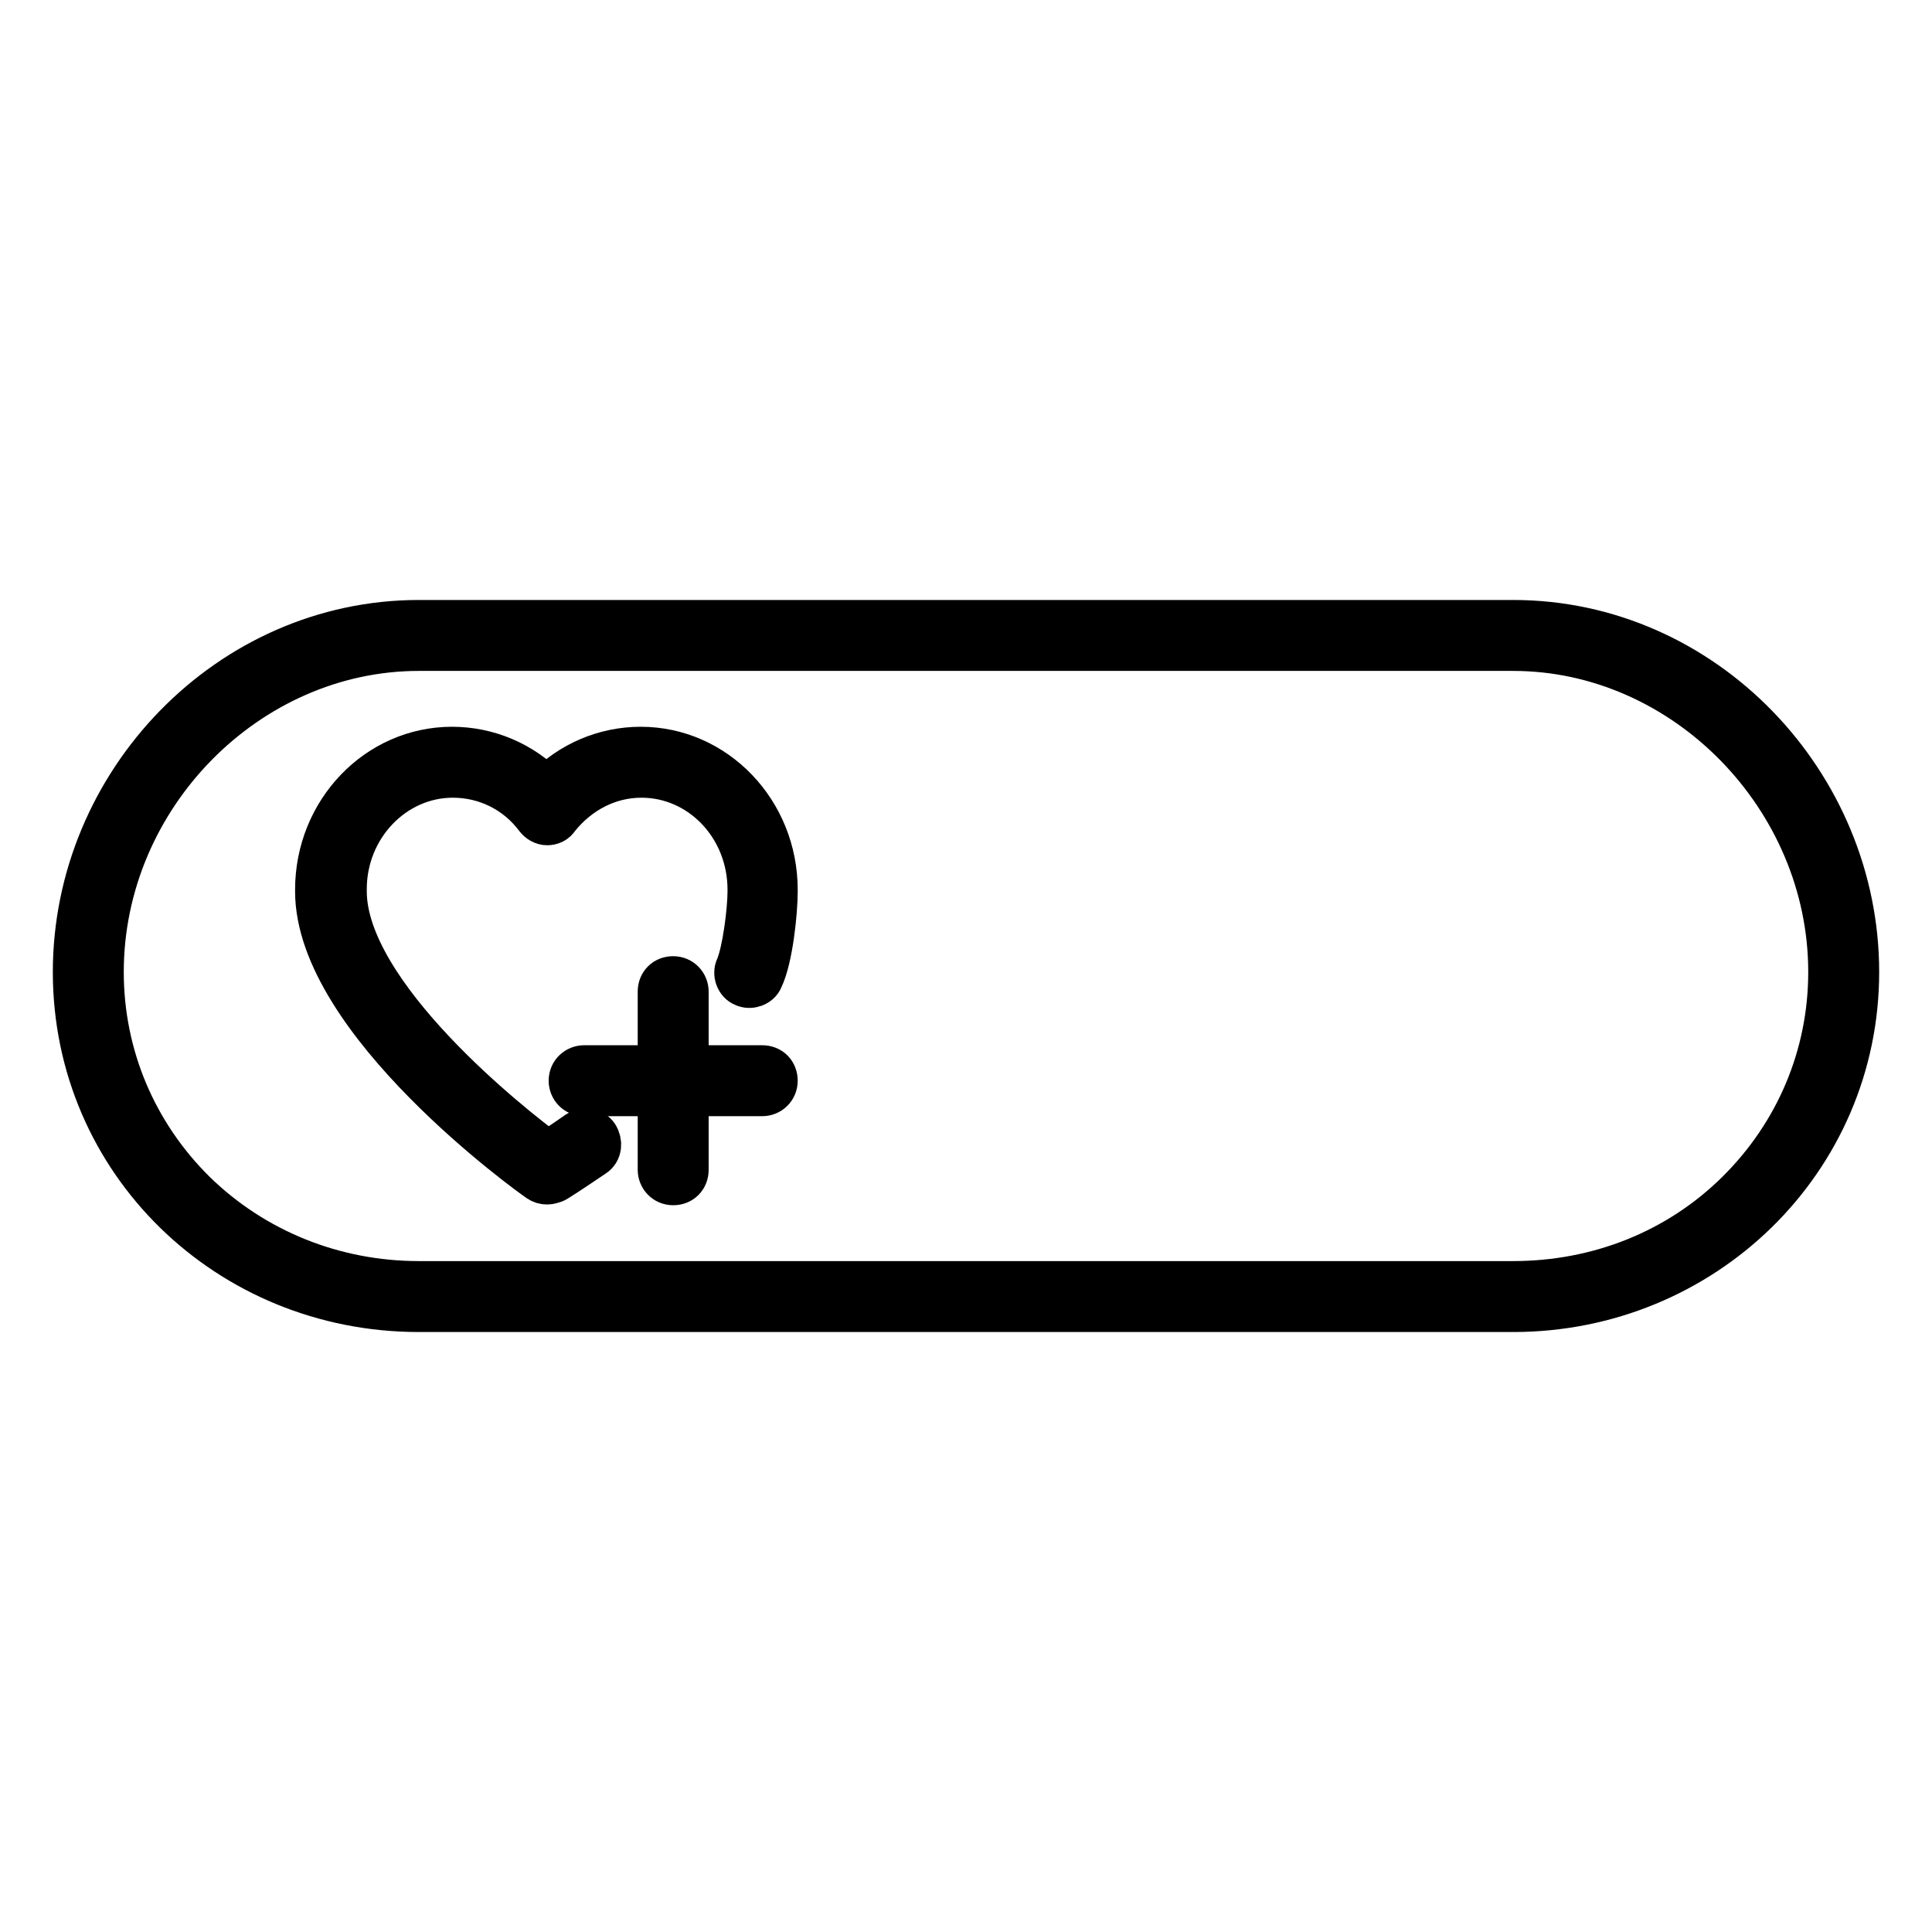
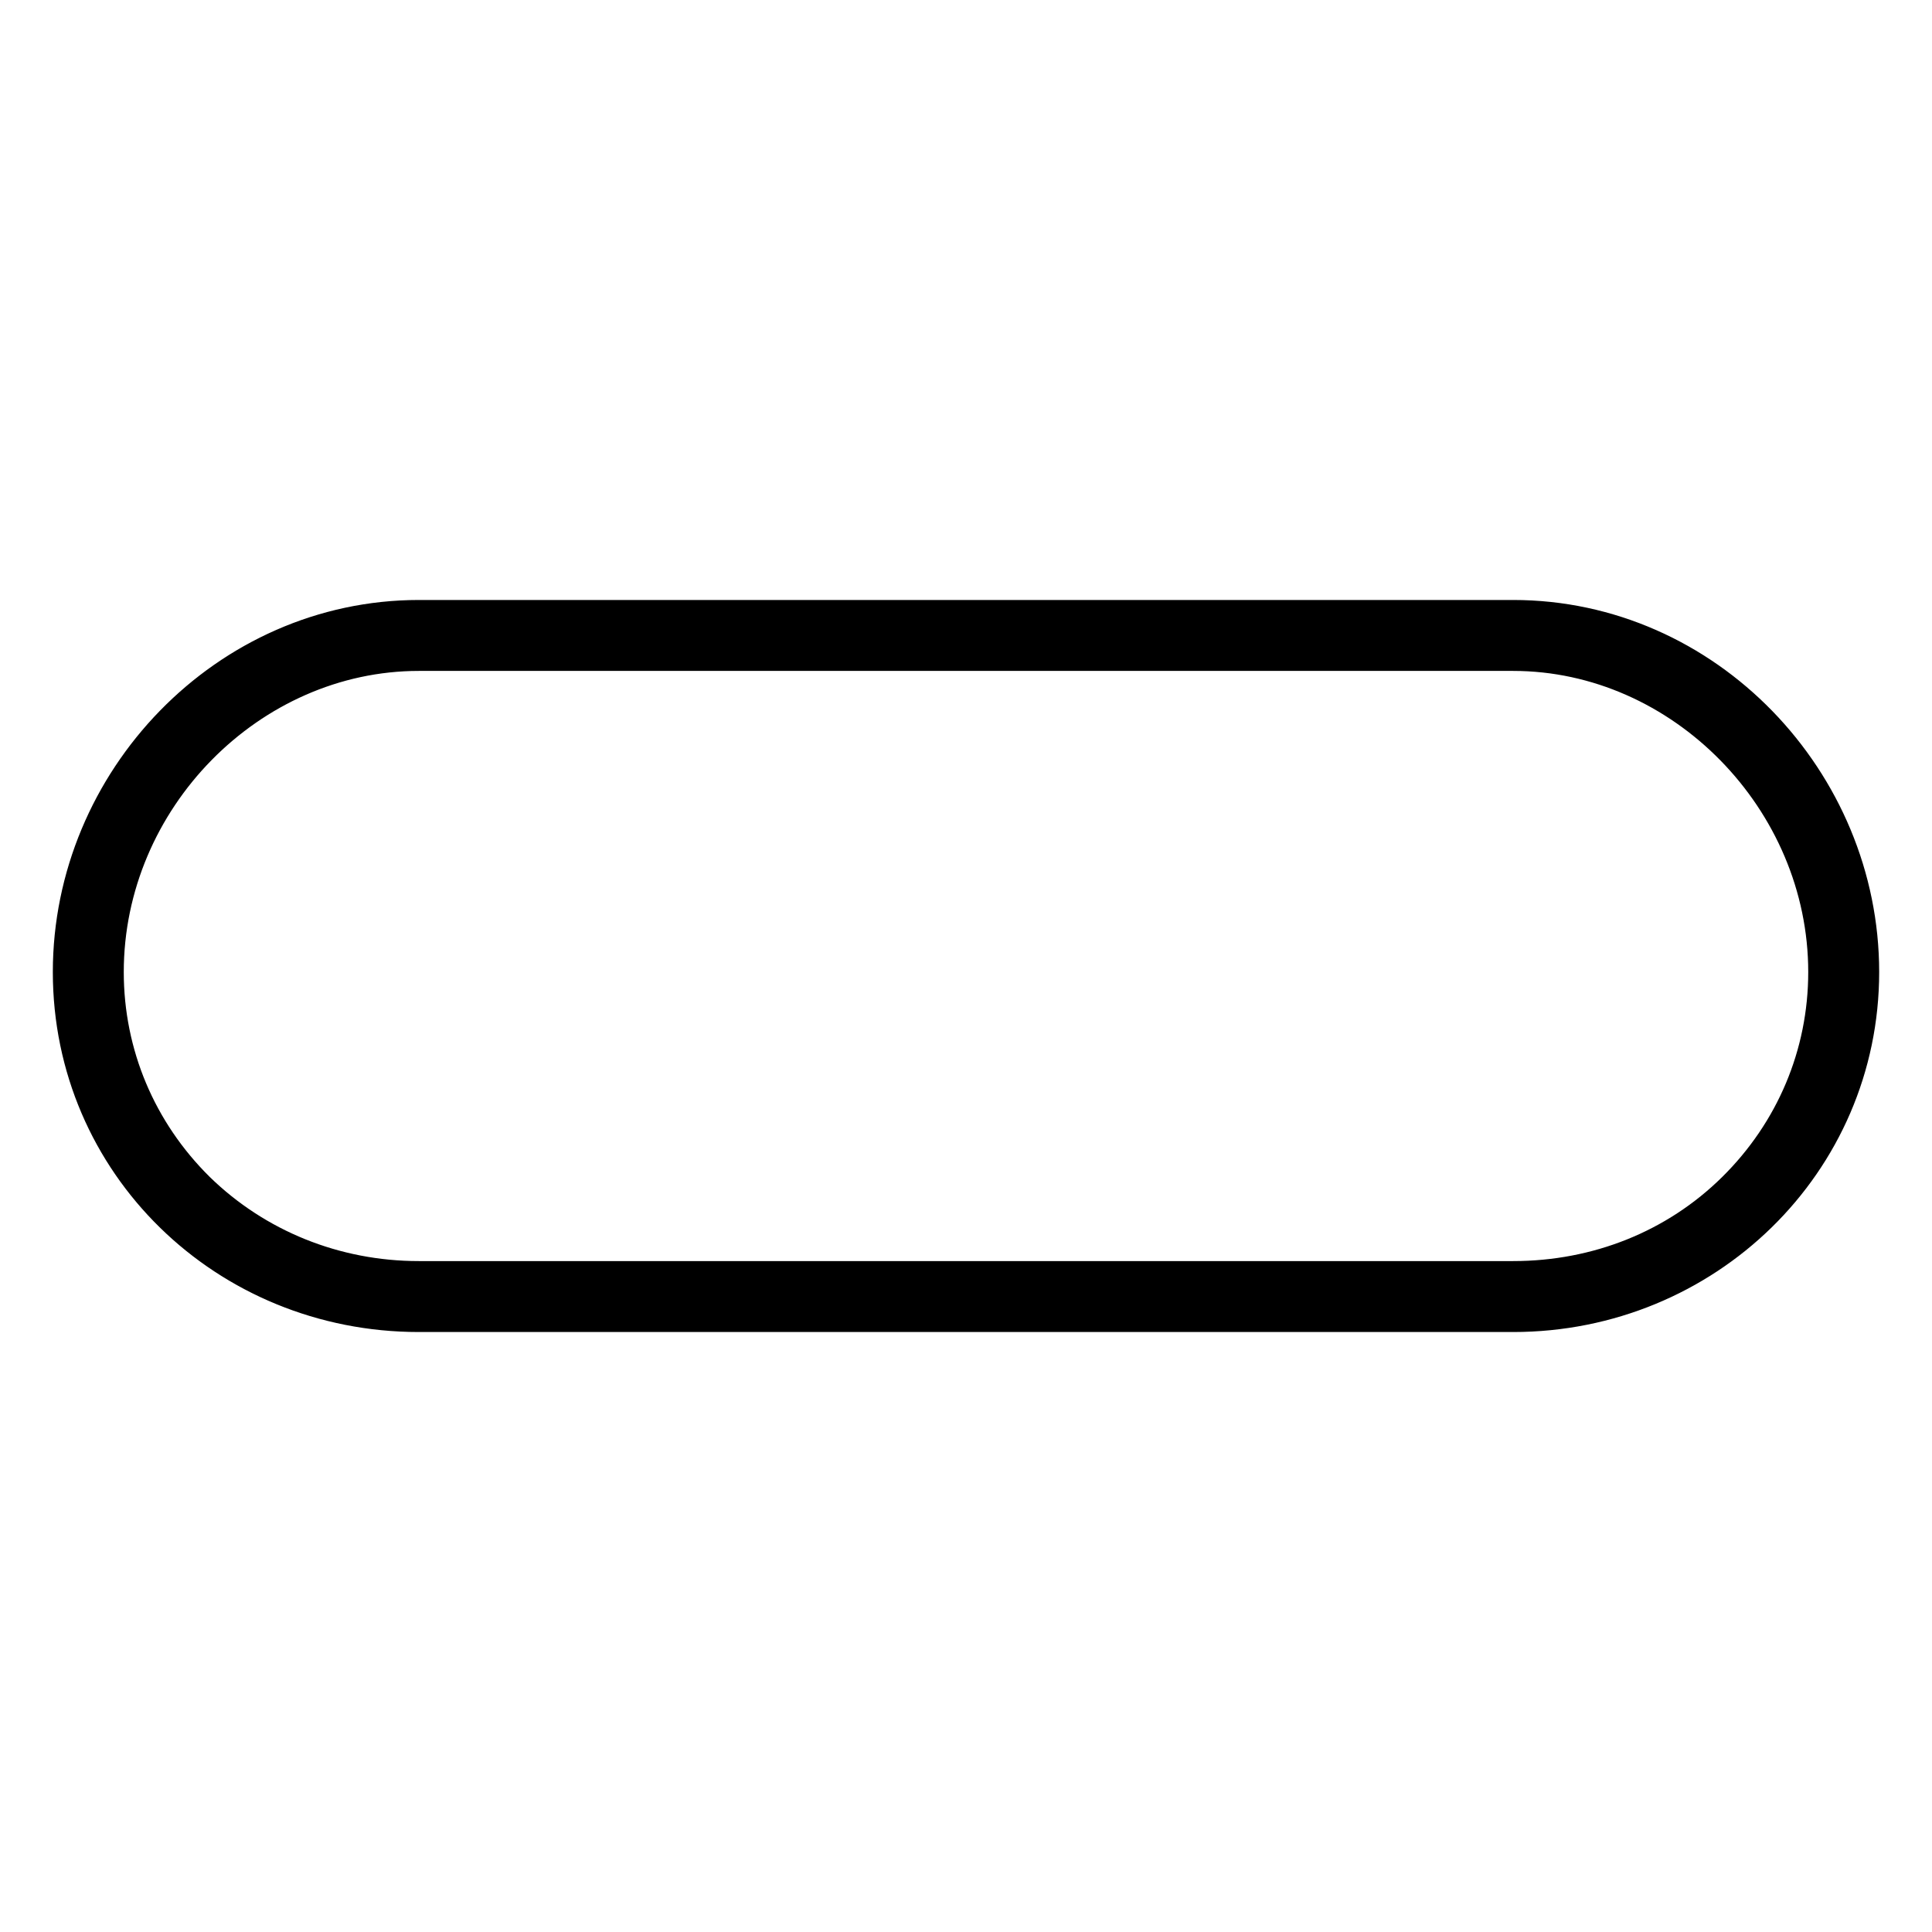
<svg xmlns="http://www.w3.org/2000/svg" version="1.1" x="0px" y="0px" viewBox="0 0 256 256" enable-background="new 0 0 256 256" xml:space="preserve">
  <g>
    <g>
      <path stroke-width="6" fill-opacity="0" stroke="#000000" d="M200.5,82.5H55.5c-25.1,0-45.5,21.3-45.5,46.3s20.3,44.7,45.5,44.7h145c25.1,0,45.5-19.8,45.5-44.7S225.7,82.5,200.5,82.5z M230.3,158.1c-7.9,7.8-18.5,12-29.8,12H55.5c-11.3,0-21.9-4.3-29.8-12c-7.9-7.8-12.3-18.2-12.3-29.3c0-23.3,19.3-42.9,42.1-42.9h145c22.8,0,42.1,19.7,42.1,42.9C242.6,139.9,238.2,150.3,230.3,158.1z" />
-       <path stroke-width="6" fill-opacity="0" stroke="#000000" d="M84.9,99.3c-4.7,0-9.2,1.9-12.5,5.3c-3.3-3.4-7.8-5.3-12.5-5.3c-9.8,0-17.8,8.3-17.8,18.6l0,0c0,0.1,0,0.1,0,0.2h0c0,17.1,28.2,37.4,29.4,38.2c0.3,0.2,0.6,0.3,1,0.3c0.3,0,0.6-0.1,0.9-0.2c0.1,0,2.1-1.3,5.2-3.4c0.8-0.5,0.9-1.6,0.4-2.4c-0.5-0.8-1.6-0.9-2.4-0.4c-1.7,1.2-3.1,2.1-4,2.7c-4.8-3.5-27-21-27-34.8h0c0-0.1,0-0.2,0-0.3l0,0c0-8.3,6.5-15.1,14.4-15.1c4.4,0,8.5,2,11.2,5.6c0.3,0.4,0.8,0.7,1.3,0.7c0.5,0,1-0.2,1.3-0.7c2.8-3.5,6.8-5.6,11.2-5.6c7.9,0,14.4,6.7,14.4,15.2c0,0.1,0,0.1,0,0.2h0c0,2.6-0.7,8-1.6,10.1c-0.4,0.8,0,1.9,0.8,2.2c0.8,0.4,1.9,0,2.2-0.8c1.3-2.7,1.9-8.9,1.9-11.4h0c0-0.1,0-0.2,0-0.3l0,0C102.7,107.6,94.7,99.3,84.9,99.3z" />
-       <path stroke-width="6" fill-opacity="0" stroke="#000000" d="M101,141.5H90.9v-10.1c0-0.9-0.7-1.7-1.7-1.7s-1.7,0.7-1.7,1.7v10.1H77.4c-0.9,0-1.7,0.7-1.7,1.7c0,0.9,0.7,1.7,1.7,1.7h10.1V155c0,0.9,0.7,1.7,1.7,1.7s1.7-0.7,1.7-1.7v-10.1H101c0.9,0,1.7-0.7,1.7-1.7C102.7,142.2,102,141.5,101,141.5z" />
    </g>
  </g>
</svg>